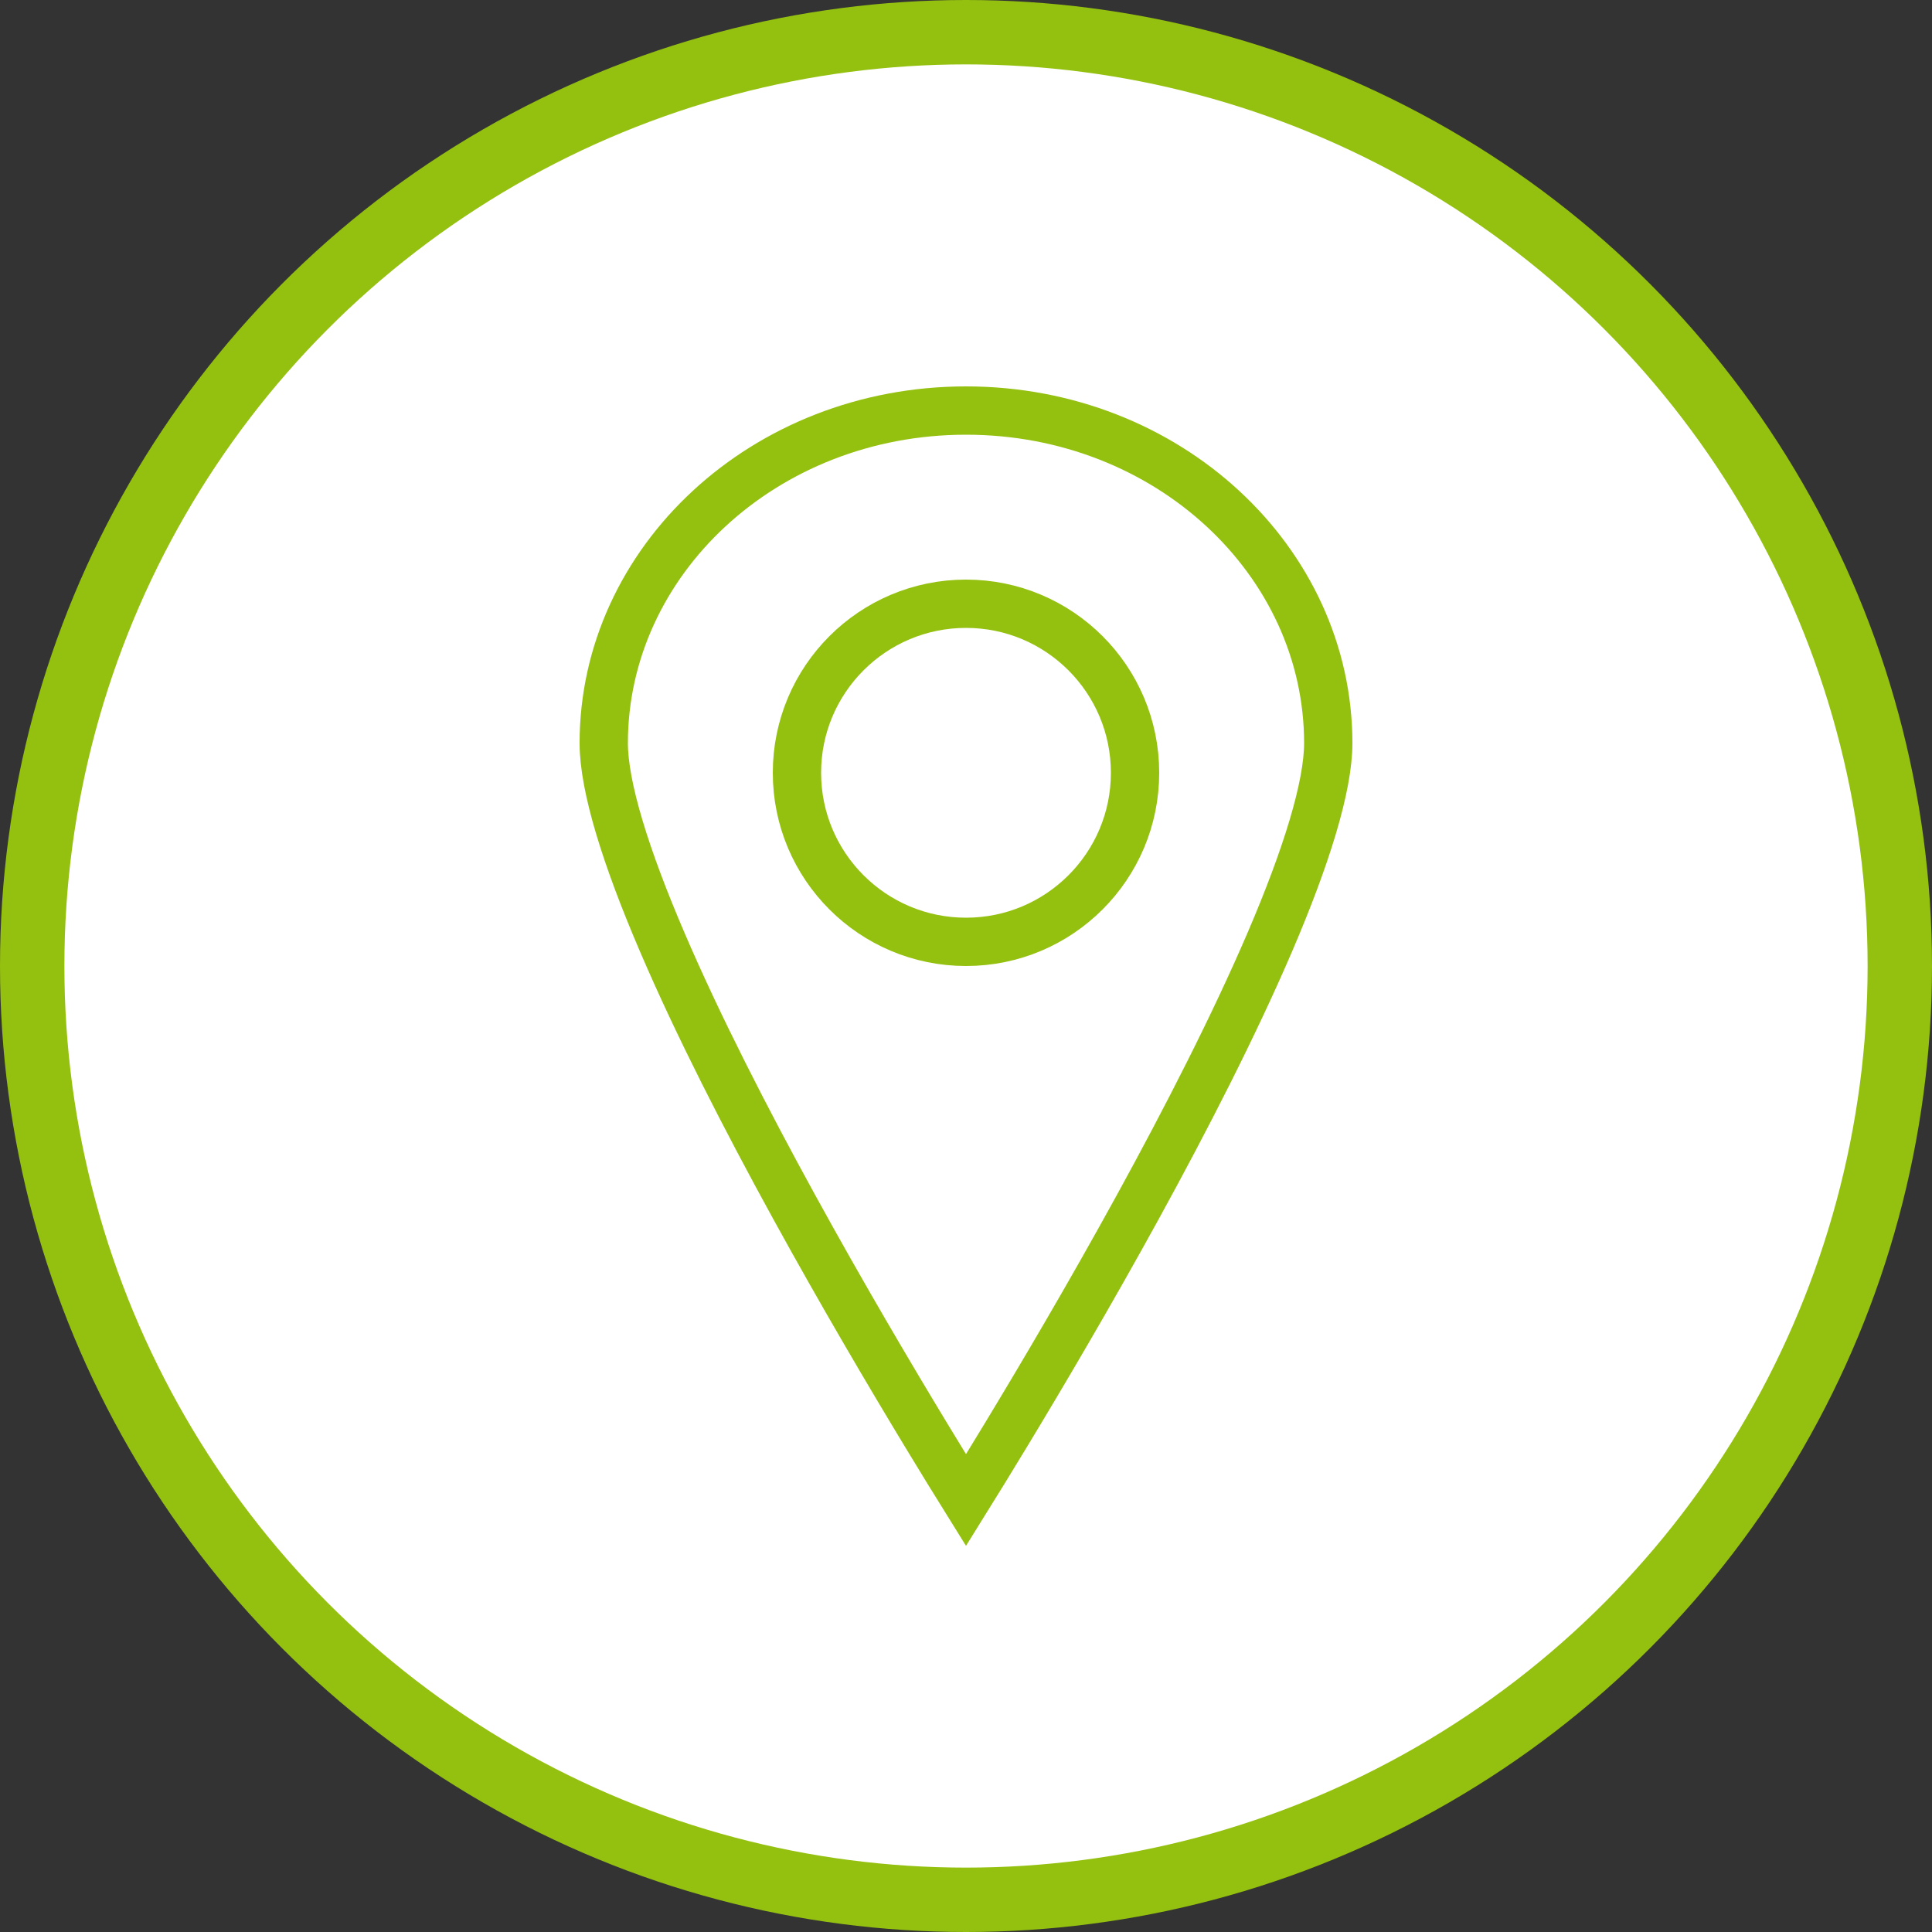
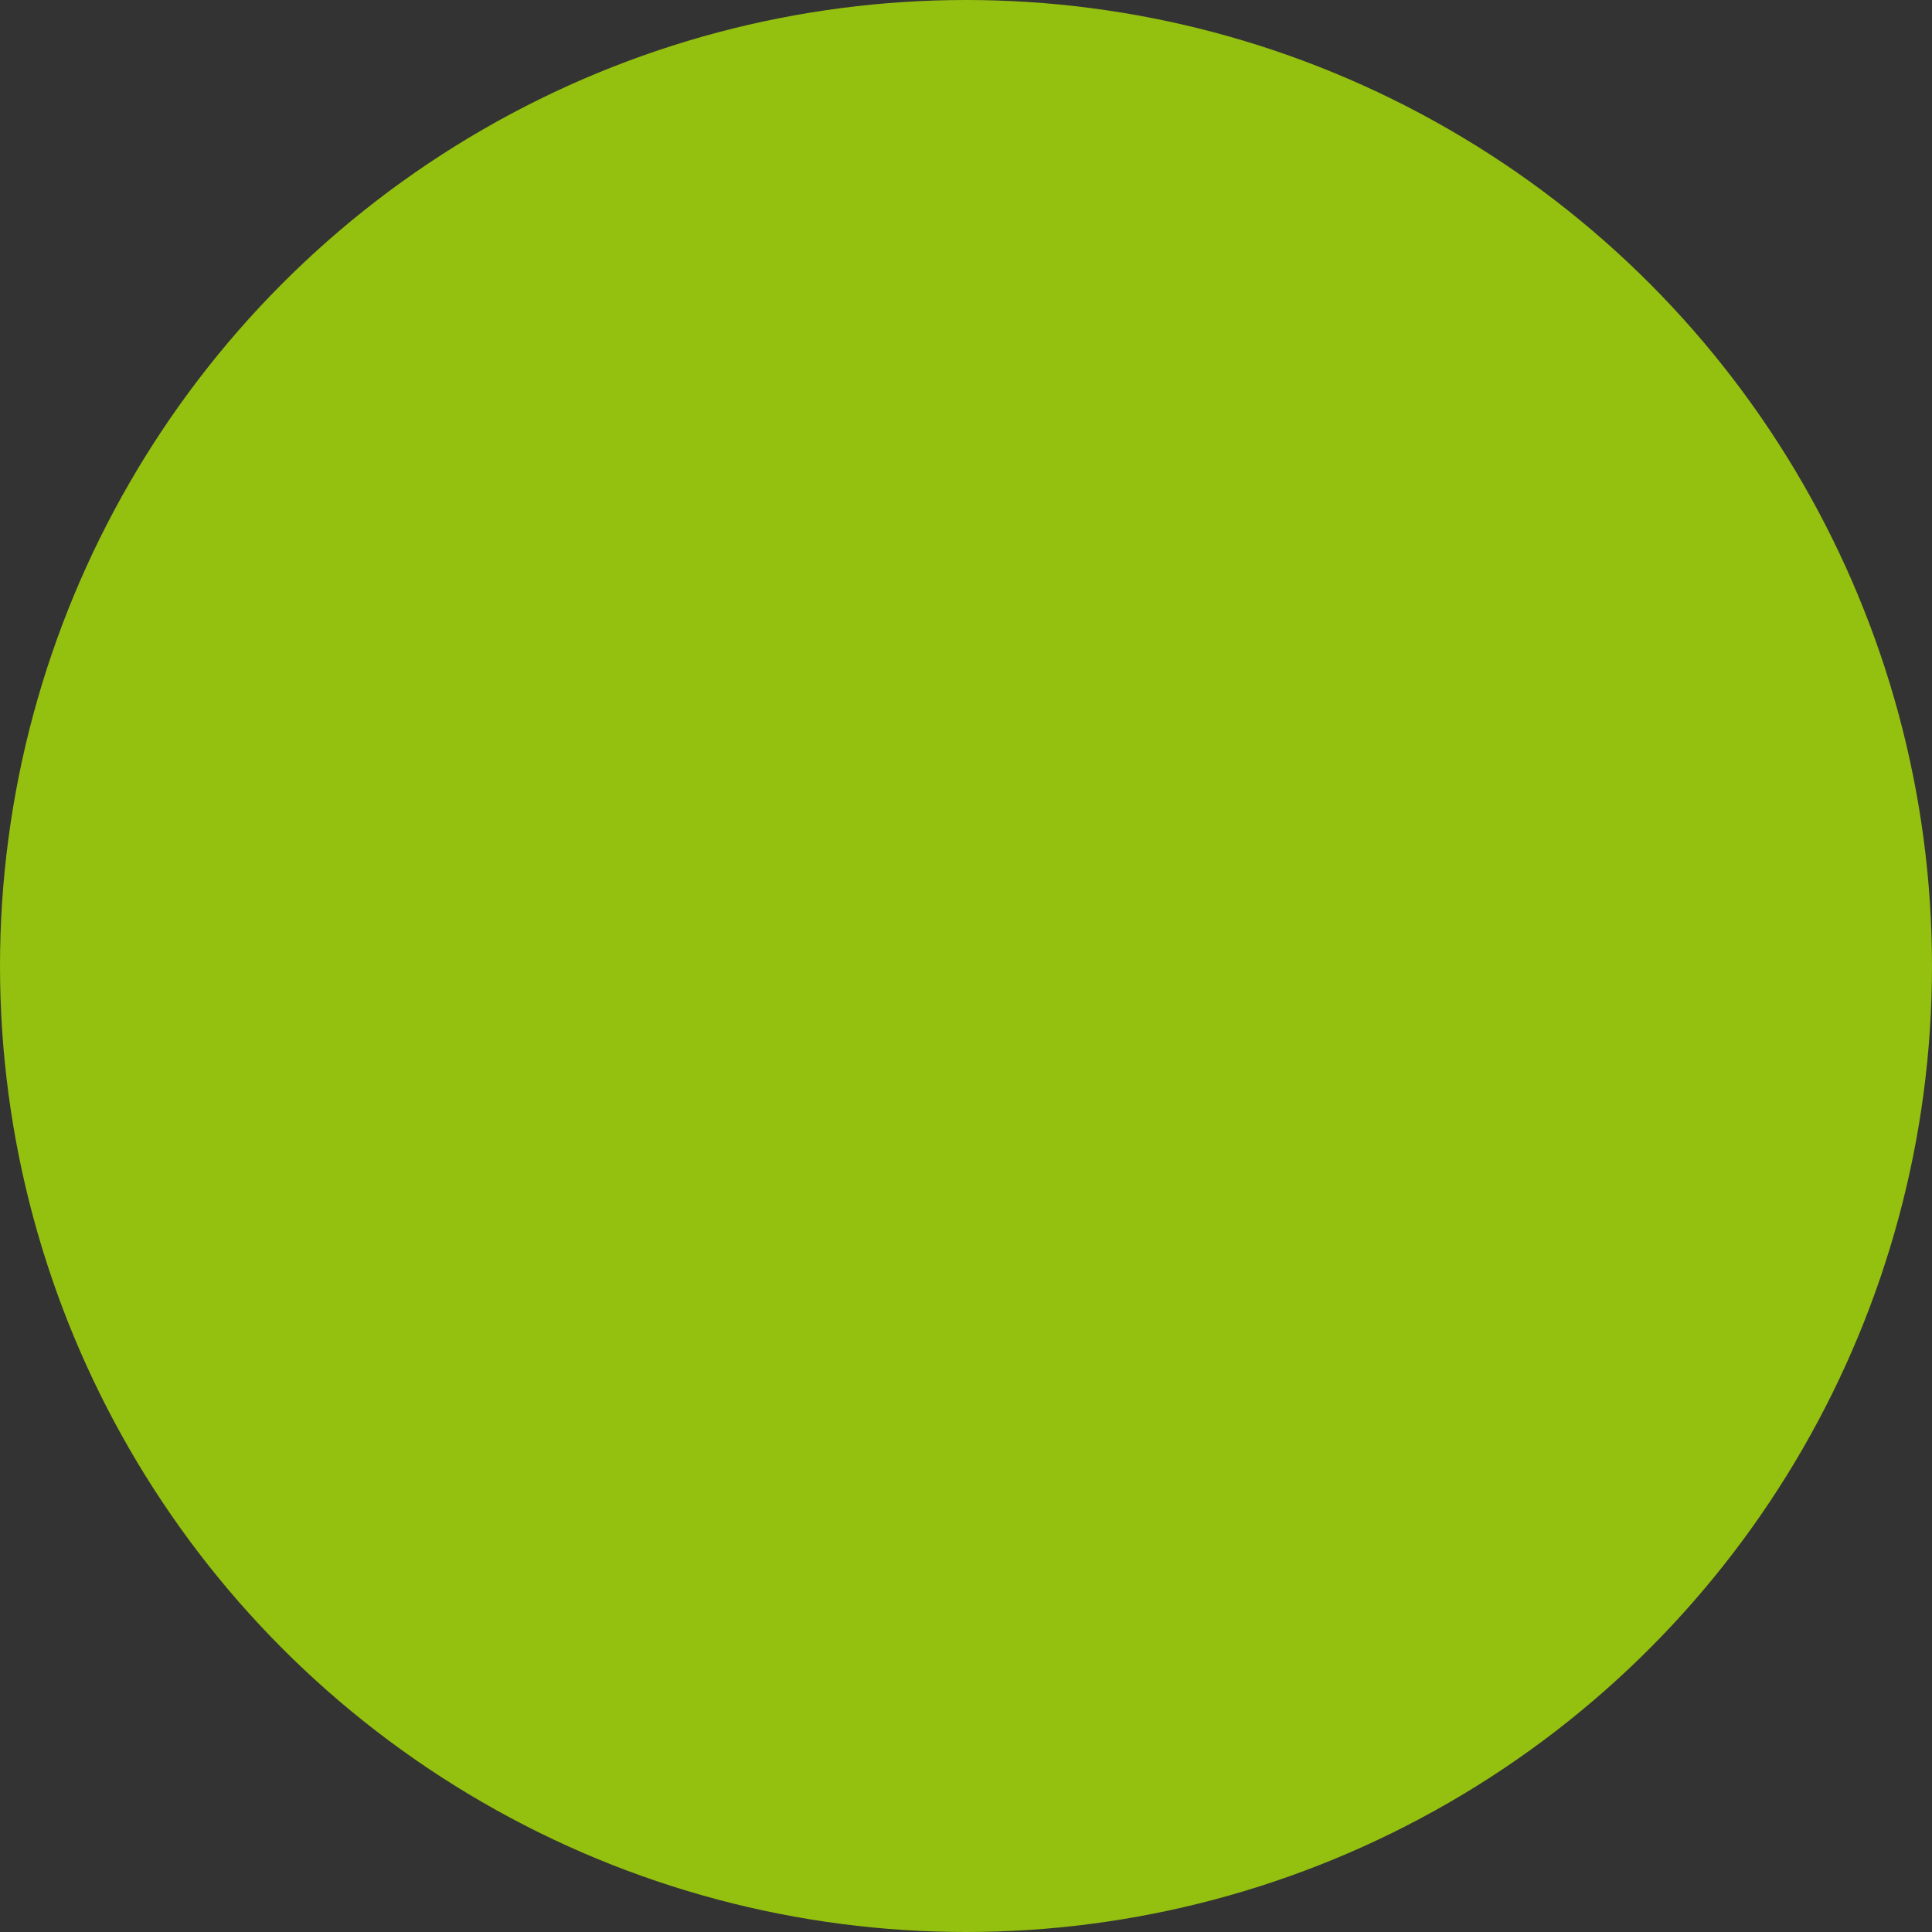
<svg xmlns="http://www.w3.org/2000/svg" width="40" height="40" viewBox="0 0 40 40" fill="none">
  <rect x="0" y="0" width="40" height="40" fill="#333333" stroke="none" />
  <circle cx="20" cy="20" r="20" fill="#94C00F" />
-   <circle cx="20" cy="20" r="18.667" fill="white" />
-   <path d="M27.5 15.385C27.5 16.29 27.042 17.752 26.291 19.504C25.549 21.232 24.558 23.166 23.562 24.981C22.566 26.795 21.57 28.483 20.822 29.718C20.492 30.263 20.211 30.72 20 31.059C19.789 30.72 19.508 30.263 19.178 29.718C18.43 28.483 17.434 26.795 16.438 24.981C15.442 23.166 14.45 21.232 13.71 19.504C12.958 17.752 12.5 16.29 12.5 15.385C12.5 11.619 15.819 8.5 20 8.5C24.181 8.5 27.5 11.619 27.5 15.385Z" stroke="#94C00F" />
-   <circle cx="20" cy="16" r="3.5" stroke="#94C00F" />
</svg>